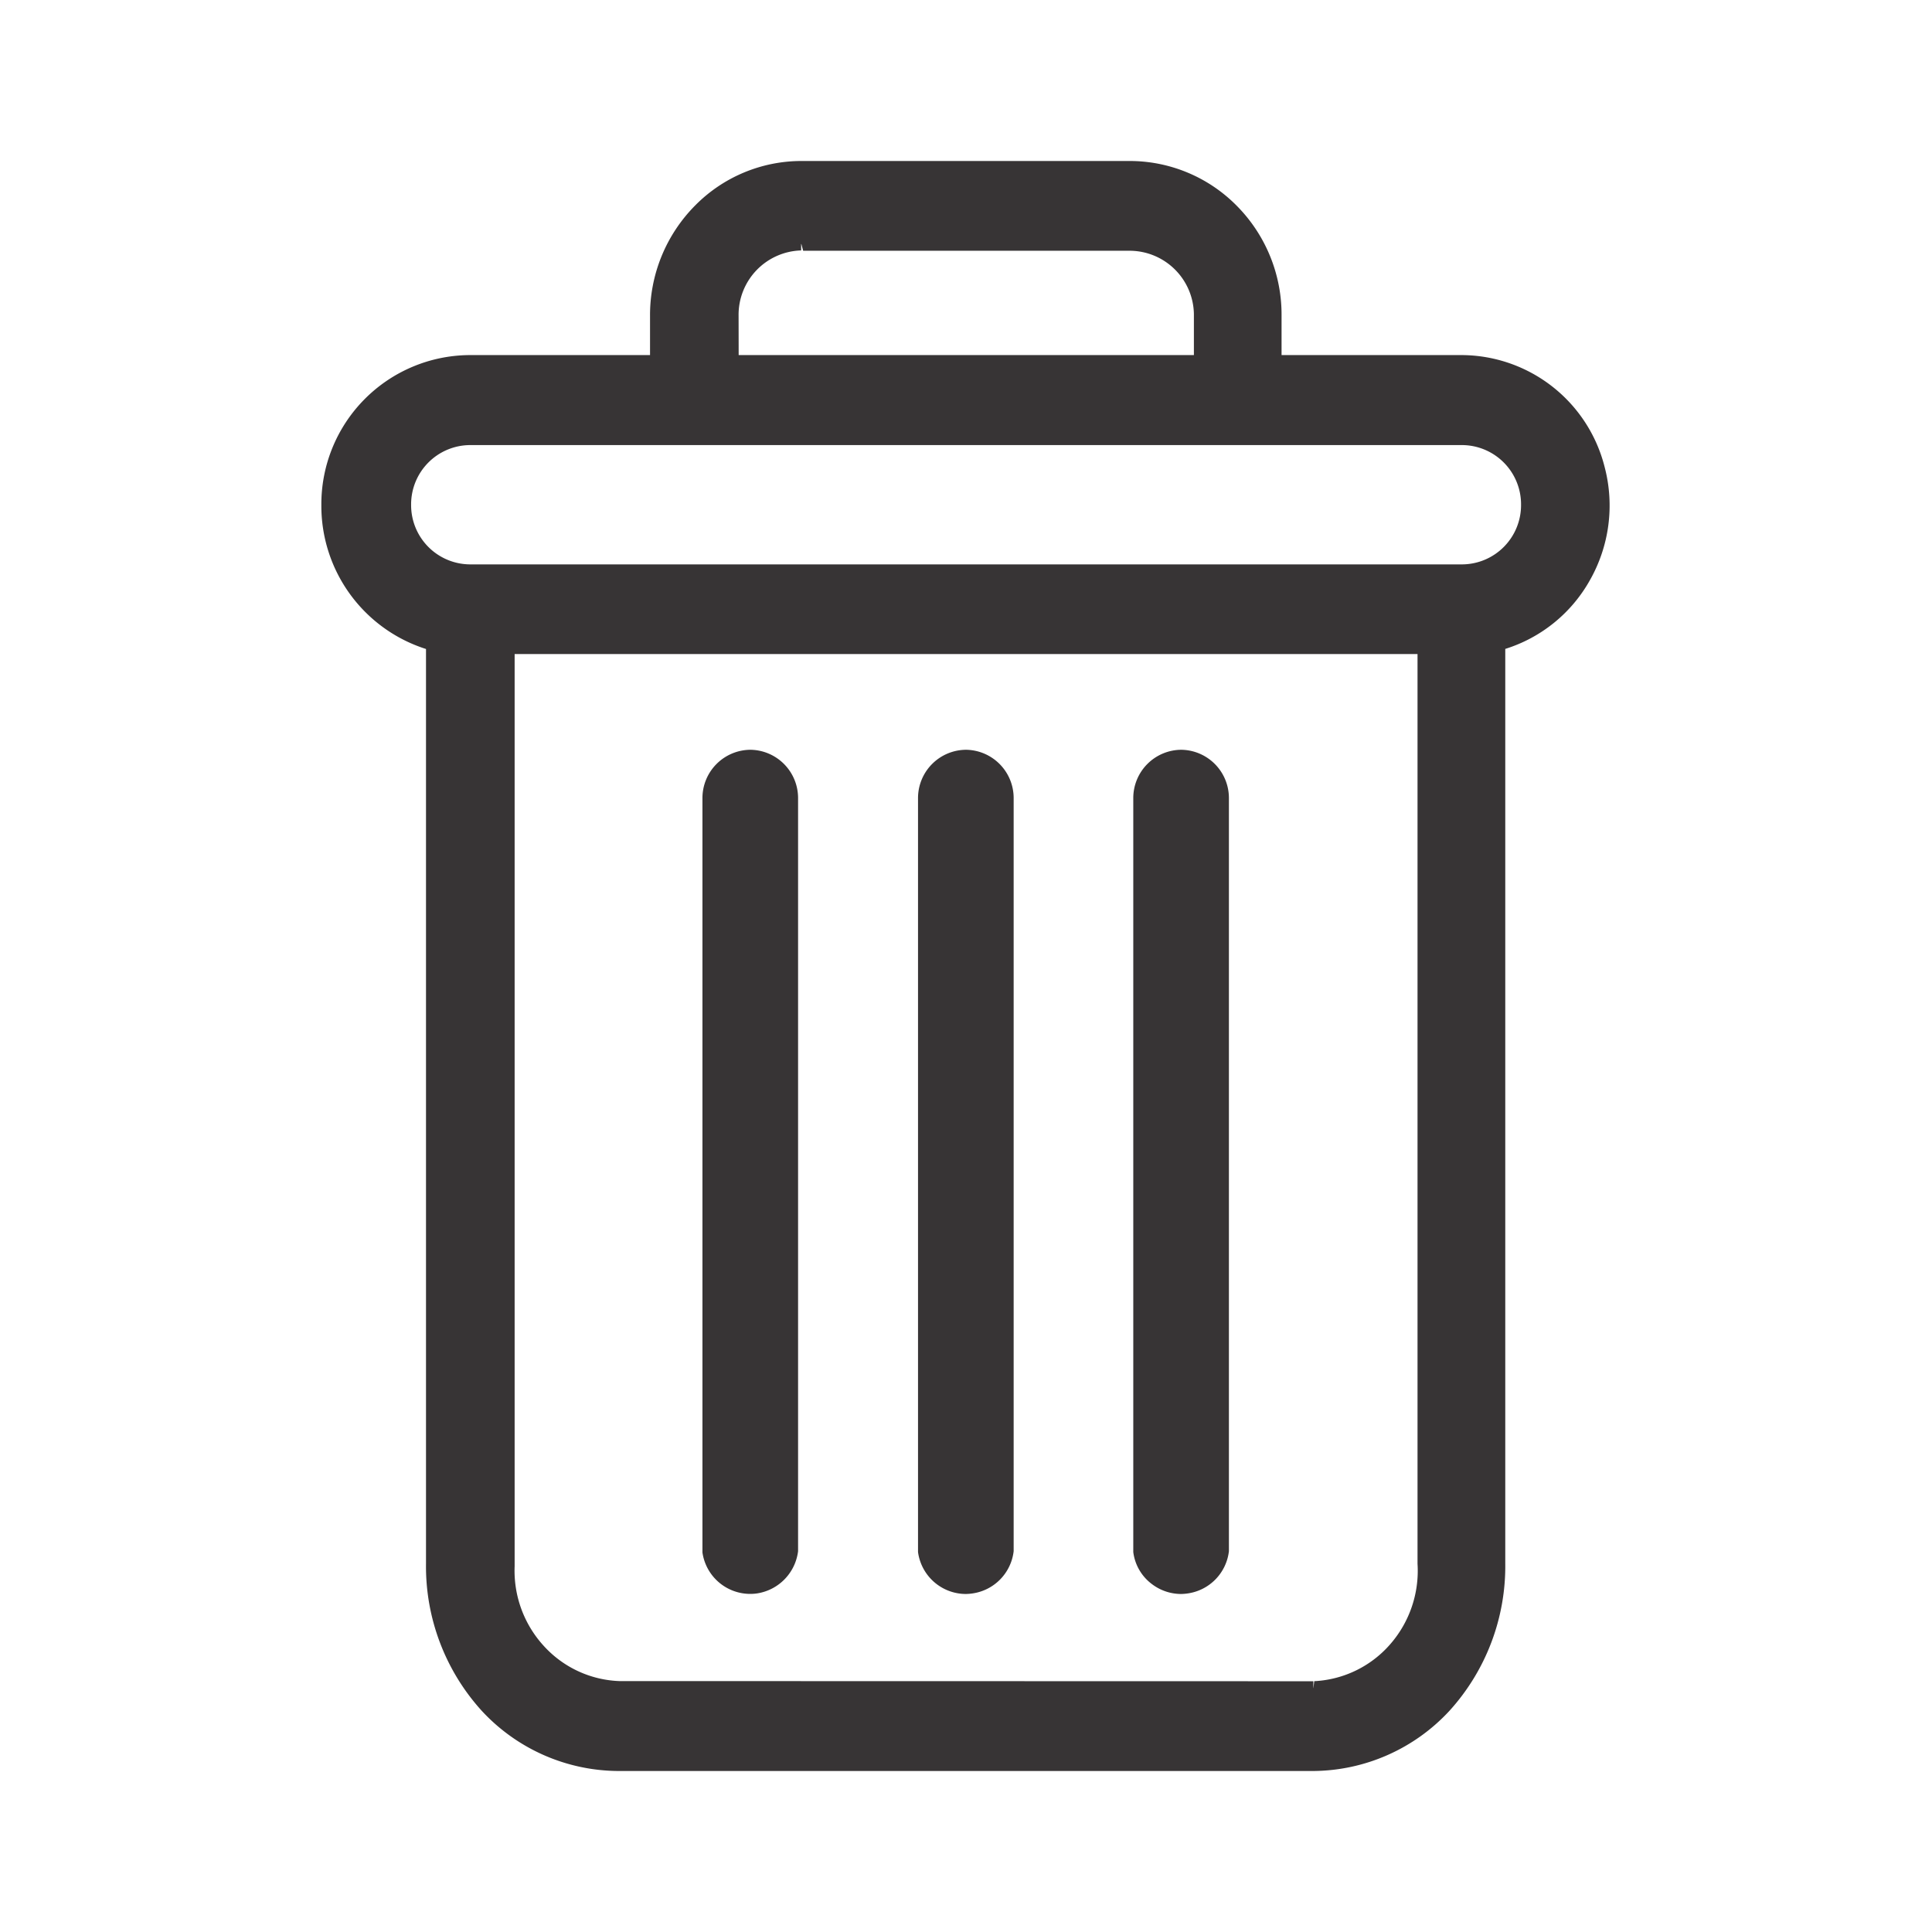
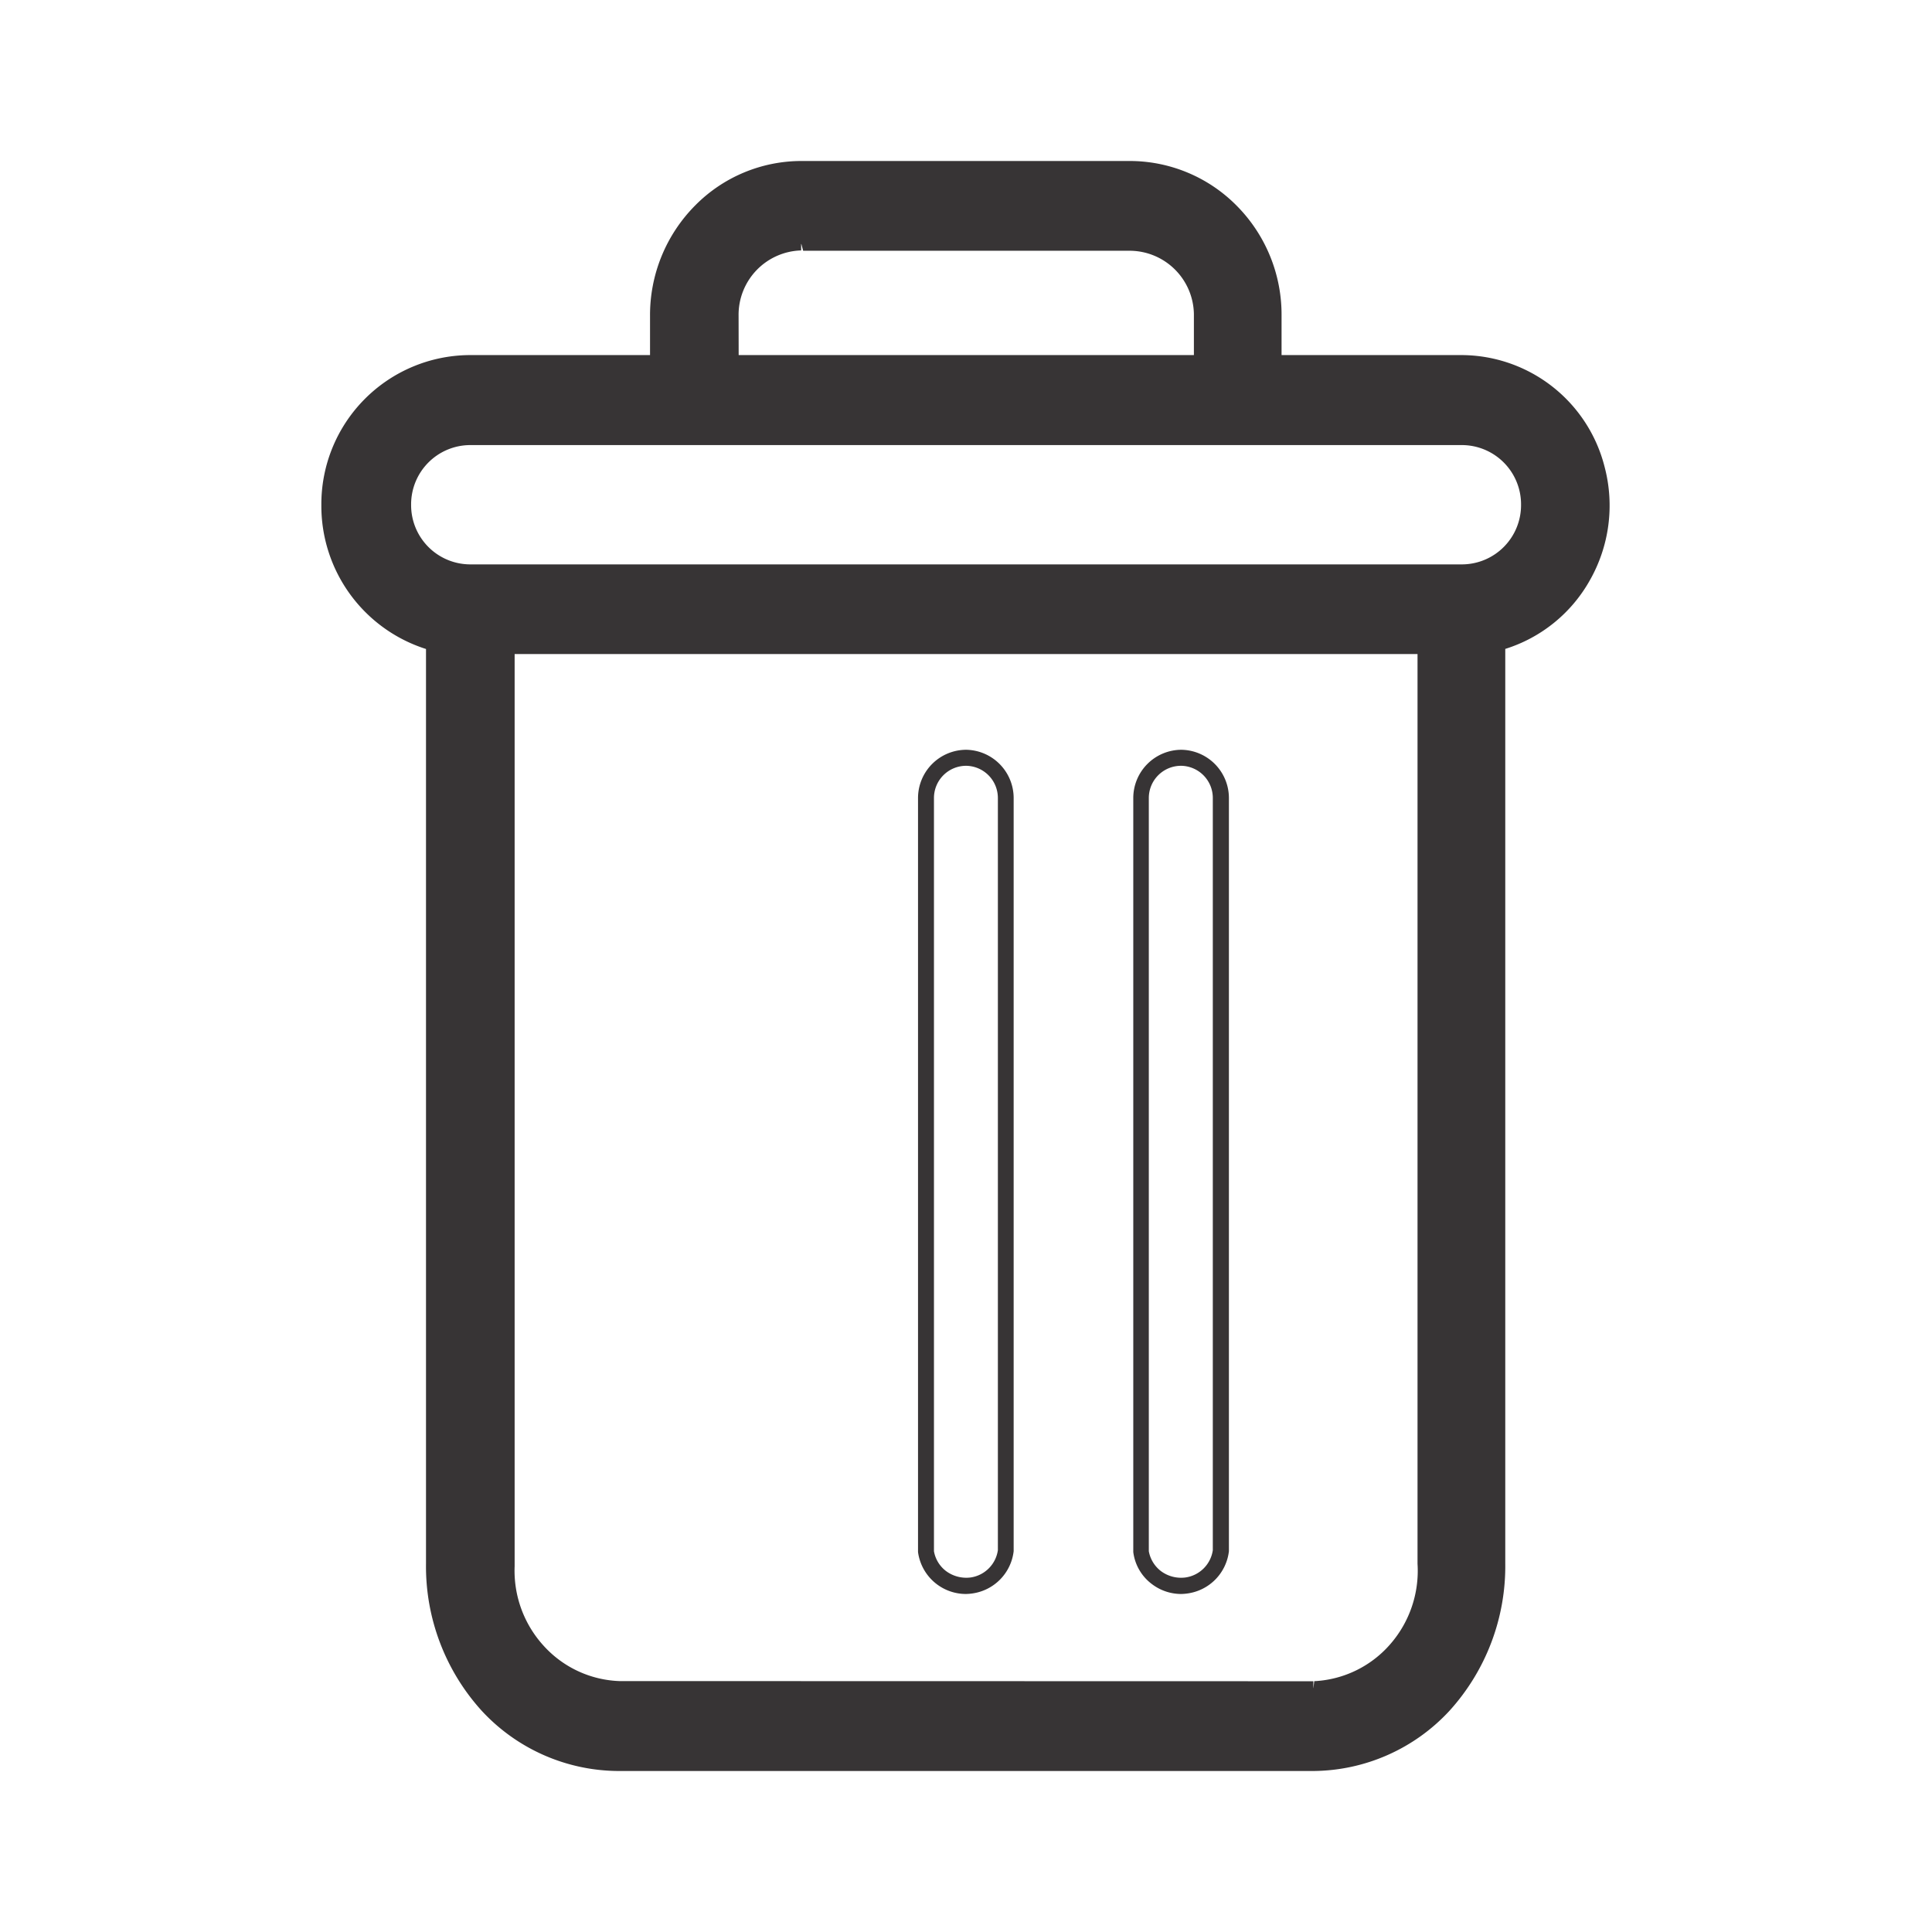
<svg xmlns="http://www.w3.org/2000/svg" width="24" height="24" viewBox="0 0 24 24">
  <defs>
    <style>.a{fill:none;}.b{fill:#373435;}</style>
  </defs>
  <g transform="translate(-7288 -4453)">
    <rect class="a" width="24" height="24" transform="translate(7288 4453)" />
    <g transform="translate(7459.429 4450.411)">
      <g transform="translate(-157.352 11.903)">
-         <path class="b" d="M-155.819,12.344a.5.5,0,0,0-.5.5V22.2a.5.5,0,0,0,.566.425.5.5,0,0,0,.424-.425V12.844A.5.5,0,0,0-155.819,12.344Z" transform="translate(156.419 -12.244)" />
        <path class="b" d="M-155.825,22.731a.6.6,0,0,1-.359-.121.587.587,0,0,1-.234-.4V12.844a.6.6,0,0,1,.6-.6h0a.6.6,0,0,1,.588.6V22.2a.6.6,0,0,1-.51.524A.633.633,0,0,1-155.825,22.731Zm0-10.288a.4.4,0,0,0-.4.4V22.2a.4.4,0,0,0,.155.25.42.42,0,0,0,.3.076.4.4,0,0,0,.34-.339V12.844A.4.4,0,0,0-155.82,12.443Z" transform="translate(156.419 -12.244)" />
      </g>
      <g transform="translate(-162.699 11.903)">
-         <path class="b" d="M-161.661,12.344a.5.5,0,0,0-.5.5V22.2a.5.5,0,0,0,.566.425.5.5,0,0,0,.424-.425V12.844A.5.5,0,0,0-161.661,12.344Z" transform="translate(162.261 -12.244)" />
-         <path class="b" d="M-161.665,22.73a.6.6,0,0,1-.6-.515V12.844a.6.6,0,0,1,.6-.6h0a.6.6,0,0,1,.588.6V22.2a.606.606,0,0,1-.51.524A.592.592,0,0,1-161.665,22.73Zm0-10.287a.4.4,0,0,0-.4.4V22.2a.4.4,0,0,0,.452.326.405.405,0,0,0,.339-.339V12.844A.4.4,0,0,0-161.662,12.443Z" transform="translate(162.261 -12.244)" />
-       </g>
+         </g>
      <g transform="translate(-167.429 4.589)">
        <path class="b" d="M-166.034,10.582V22.008a2.584,2.584,0,0,0,.668,1.764,2.225,2.225,0,0,0,1.628.716h8.619a2.225,2.225,0,0,0,1.628-.716,2.584,2.584,0,0,0,.668-1.764V10.582a1.774,1.774,0,0,0,1.237-2.165A1.746,1.746,0,0,0-153.27,7.1h-2.33v-.58a1.806,1.806,0,0,0-1.781-1.83h-4.071a1.806,1.806,0,0,0-1.8,1.81v.6h-2.333a1.756,1.756,0,0,0-1.744,1.767A1.765,1.765,0,0,0-166.034,10.582Zm10.917,12.978h-8.617a1.459,1.459,0,0,1-1.388-1.522l0-.032V10.623h11.388V22.006a1.46,1.46,0,0,1-1.355,1.553Zm-7.225-17.041a.886.886,0,0,1,.868-.9h4.073a.885.885,0,0,1,.893.879V7.1h-5.834Zm-3.243,1.507h12.318a.827.827,0,0,1,.82.834.827.827,0,0,1-.819.834h-12.319a.827.827,0,0,1-.82-.834A.827.827,0,0,1-165.585,8.026Z" transform="translate(167.429 -4.589)" />
        <path class="b" d="M-155.116,24.589h-8.627a2.327,2.327,0,0,1-1.7-.746,2.669,2.669,0,0,1-.694-1.831V10.651a1.865,1.865,0,0,1-1.3-1.788A1.852,1.852,0,0,1-165.6,7h2.246V6.514a1.93,1.93,0,0,1,.56-1.372,1.854,1.854,0,0,1,1.324-.553h4.064a1.868,1.868,0,0,1,1.352.568,1.92,1.92,0,0,1,.545,1.358V7h2.241a1.839,1.839,0,0,1,1.772,1.389,1.88,1.88,0,0,1-.187,1.415,1.831,1.831,0,0,1-1.047.846V22.013a2.673,2.673,0,0,1-.694,1.829A2.325,2.325,0,0,1-155.116,24.589Zm-10.48-17.4a1.666,1.666,0,0,0-1.65,1.675,1.674,1.674,0,0,0,1.228,1.626l.068.019V22.013a2.48,2.48,0,0,0,.644,1.7,2.143,2.143,0,0,0,1.562.687h8.627a2.141,2.141,0,0,0,1.562-.687,2.484,2.484,0,0,0,.644-1.7V10.507l.069-.019a1.642,1.642,0,0,0,1-.779,1.693,1.693,0,0,0,.168-1.274,1.656,1.656,0,0,0-1.594-1.248h-2.425V6.514a1.716,1.716,0,0,0-1.692-1.738h-4.084a1.716,1.716,0,0,0-1.7,1.719v.693H-165.6Zm10.482,16.472h-8.626a1.519,1.519,0,0,1-1.072-.5,1.573,1.573,0,0,1-.41-1.122l.094-.028h-.092V10.527h11.584V22.011a1.568,1.568,0,0,1-.386,1.126,1.518,1.518,0,0,1-1.057.522Zm0-.187v.094l.011-.095a1.337,1.337,0,0,0,.944-.459,1.387,1.387,0,0,0,.339-1v-11.3h-11.216l0,11.332a1.383,1.383,0,0,0,.36.987,1.334,1.334,0,0,0,.941.439Zm1.852-13.686h-12.331a.922.922,0,0,1-.913-.929.922.922,0,0,1,.913-.929h12.33a.921.921,0,0,1,.913.929A.922.922,0,0,1-153.261,9.786Zm-12.331-1.67a.736.736,0,0,0-.729.741.736.736,0,0,0,.729.741h12.33a.736.736,0,0,0,.729-.741.736.736,0,0,0-.729-.741Zm9.178-.928h-6.024V6.514a.991.991,0,0,1,.276-.7.958.958,0,0,1,.683-.3h4.095a.98.98,0,0,1,.969.971ZM-162.253,7h5.655V6.489a.8.8,0,0,0-.787-.785h-4.067l-.025-.094V5.7a.8.8,0,0,0-.777.81Z" transform="translate(167.429 -4.589)" />
      </g>
      <g transform="translate(-160.026 11.903)">
-         <path class="b" d="M-158.74,12.344a.5.5,0,0,0-.5.5V22.2a.5.5,0,0,0,.566.425.5.5,0,0,0,.424-.425V12.844A.5.5,0,0,0-158.74,12.344Z" transform="translate(159.34 -12.244)" />
        <path class="b" d="M-158.746,22.731a.6.6,0,0,1-.359-.121.6.6,0,0,1-.234-.4V12.844a.6.6,0,0,1,.6-.6h0a.6.6,0,0,1,.588.6V22.2a.6.6,0,0,1-.51.524A.632.632,0,0,1-158.746,22.731Zm.005-10.288a.4.4,0,0,0-.4.4V22.2a.394.394,0,0,0,.155.25.423.423,0,0,0,.3.076.4.4,0,0,0,.339-.339V12.844A.4.4,0,0,0-158.741,12.443Z" transform="translate(159.34 -12.244)" />
      </g>
    </g>
  </g>
</svg>